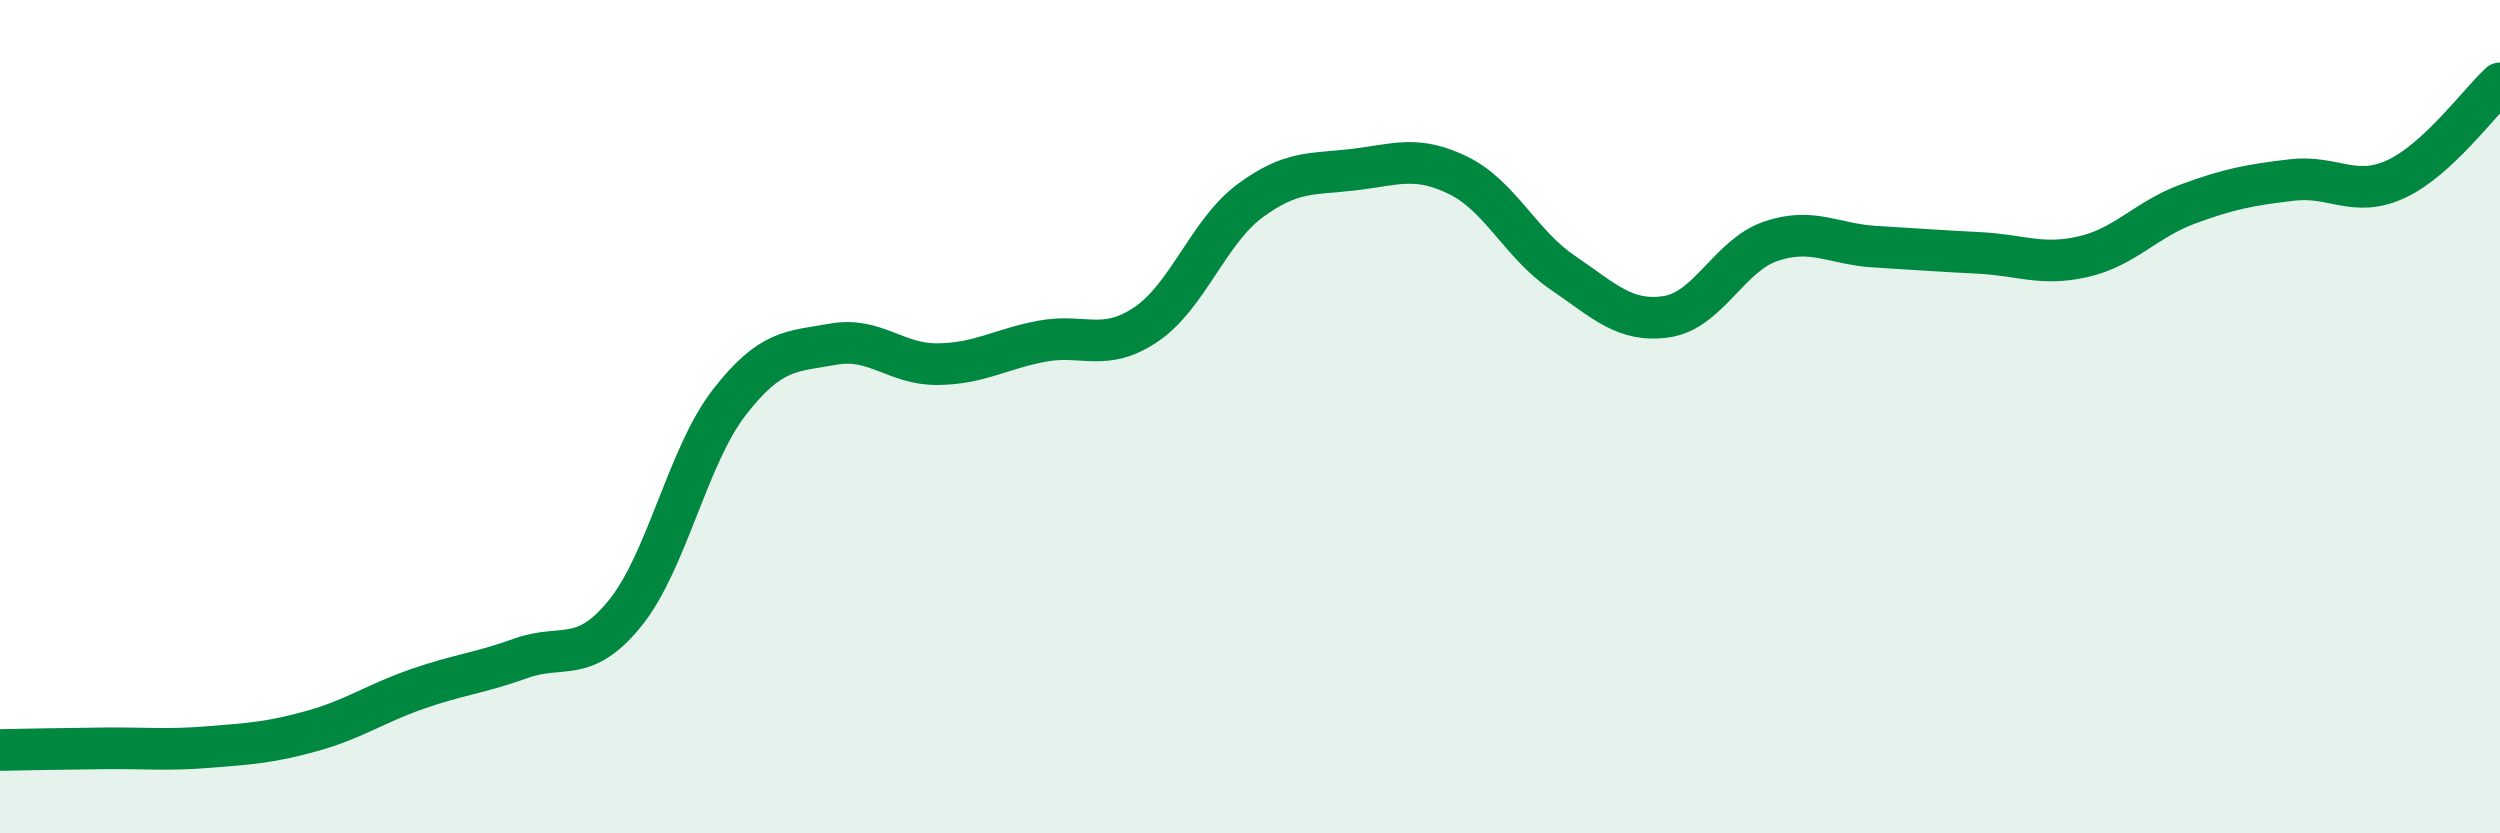
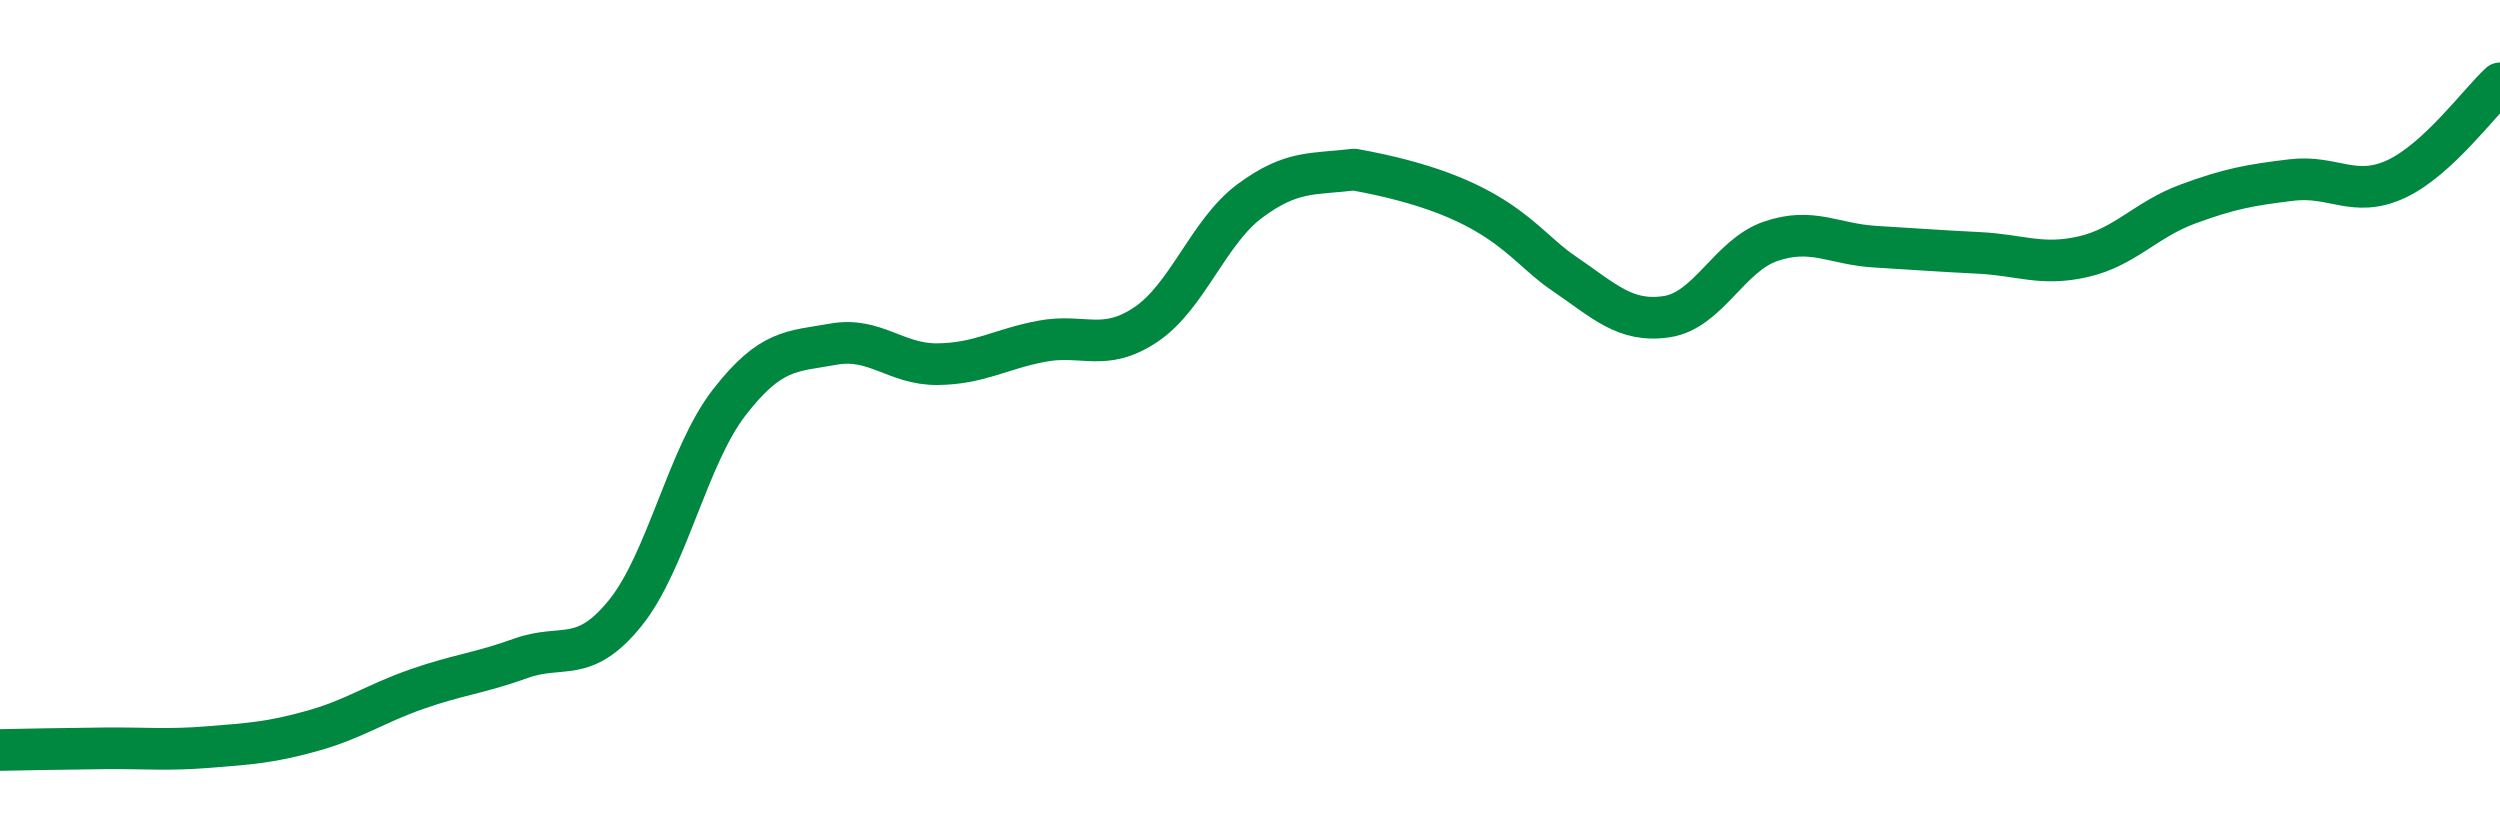
<svg xmlns="http://www.w3.org/2000/svg" width="60" height="20" viewBox="0 0 60 20">
-   <path d="M 0,18 C 0.5,17.99 1.5,17.97 2.5,17.96 C 3.5,17.95 4,18.01 5,17.93 C 6,17.85 6.5,17.82 7.5,17.54 C 8.5,17.26 9,16.89 10,16.54 C 11,16.19 11.5,16.16 12.5,15.8 C 13.5,15.44 14,15.95 15,14.72 C 16,13.49 16.5,10.95 17.5,9.66 C 18.5,8.37 19,8.44 20,8.26 C 21,8.08 21.5,8.75 22.5,8.74 C 23.5,8.73 24,8.38 25,8.19 C 26,8 26.5,8.46 27.5,7.79 C 28.5,7.12 29,5.56 30,4.82 C 31,4.08 31.5,4.19 32.5,4.07 C 33.5,3.95 34,3.72 35,4.21 C 36,4.7 36.5,5.86 37.5,6.54 C 38.5,7.22 39,7.75 40,7.6 C 41,7.45 41.5,6.13 42.5,5.79 C 43.5,5.45 44,5.86 45,5.92 C 46,5.98 46.5,6.02 47.5,6.07 C 48.5,6.12 49,6.39 50,6.16 C 51,5.93 51.5,5.27 52.5,4.9 C 53.5,4.53 54,4.44 55,4.32 C 56,4.2 56.5,4.76 57.5,4.3 C 58.5,3.84 59.5,2.46 60,2L60 20L0 20Z" fill="#008740" opacity="0.1" stroke-linecap="round" stroke-linejoin="round" />
-   <path d="M 0,18 C 0.5,17.99 1.5,17.97 2.5,17.96 C 3.5,17.95 4,18.01 5,17.93 C 6,17.85 6.5,17.82 7.5,17.54 C 8.5,17.26 9,16.89 10,16.54 C 11,16.19 11.5,16.16 12.5,15.8 C 13.5,15.44 14,15.95 15,14.72 C 16,13.49 16.5,10.95 17.5,9.66 C 18.5,8.37 19,8.44 20,8.26 C 21,8.08 21.5,8.75 22.5,8.74 C 23.5,8.73 24,8.38 25,8.19 C 26,8 26.5,8.46 27.5,7.79 C 28.5,7.12 29,5.56 30,4.82 C 31,4.08 31.5,4.19 32.5,4.07 C 33.5,3.95 34,3.72 35,4.21 C 36,4.7 36.5,5.86 37.5,6.54 C 38.5,7.22 39,7.75 40,7.6 C 41,7.45 41.5,6.13 42.5,5.79 C 43.5,5.45 44,5.86 45,5.92 C 46,5.98 46.5,6.02 47.5,6.07 C 48.5,6.12 49,6.39 50,6.16 C 51,5.93 51.5,5.27 52.5,4.9 C 53.5,4.53 54,4.44 55,4.32 C 56,4.2 56.5,4.76 57.5,4.3 C 58.5,3.84 59.5,2.46 60,2" stroke="#008740" stroke-width="1" fill="none" stroke-linecap="round" stroke-linejoin="round" />
+   <path d="M 0,18 C 0.5,17.99 1.5,17.97 2.5,17.96 C 3.5,17.95 4,18.01 5,17.93 C 6,17.85 6.5,17.82 7.5,17.54 C 8.5,17.26 9,16.89 10,16.54 C 11,16.19 11.5,16.16 12.5,15.8 C 13.5,15.44 14,15.95 15,14.72 C 16,13.49 16.5,10.95 17.5,9.66 C 18.5,8.37 19,8.44 20,8.26 C 21,8.08 21.5,8.75 22.5,8.74 C 23.5,8.73 24,8.38 25,8.19 C 26,8 26.5,8.46 27.5,7.79 C 28.5,7.12 29,5.56 30,4.82 C 31,4.08 31.5,4.19 32.5,4.07 C 36,4.7 36.5,5.86 37.5,6.54 C 38.5,7.22 39,7.75 40,7.6 C 41,7.45 41.5,6.13 42.5,5.79 C 43.5,5.45 44,5.86 45,5.92 C 46,5.98 46.5,6.02 47.5,6.07 C 48.5,6.12 49,6.39 50,6.16 C 51,5.93 51.5,5.27 52.5,4.9 C 53.5,4.53 54,4.44 55,4.32 C 56,4.2 56.5,4.76 57.5,4.3 C 58.5,3.84 59.5,2.46 60,2" stroke="#008740" stroke-width="1" fill="none" stroke-linecap="round" stroke-linejoin="round" />
</svg>